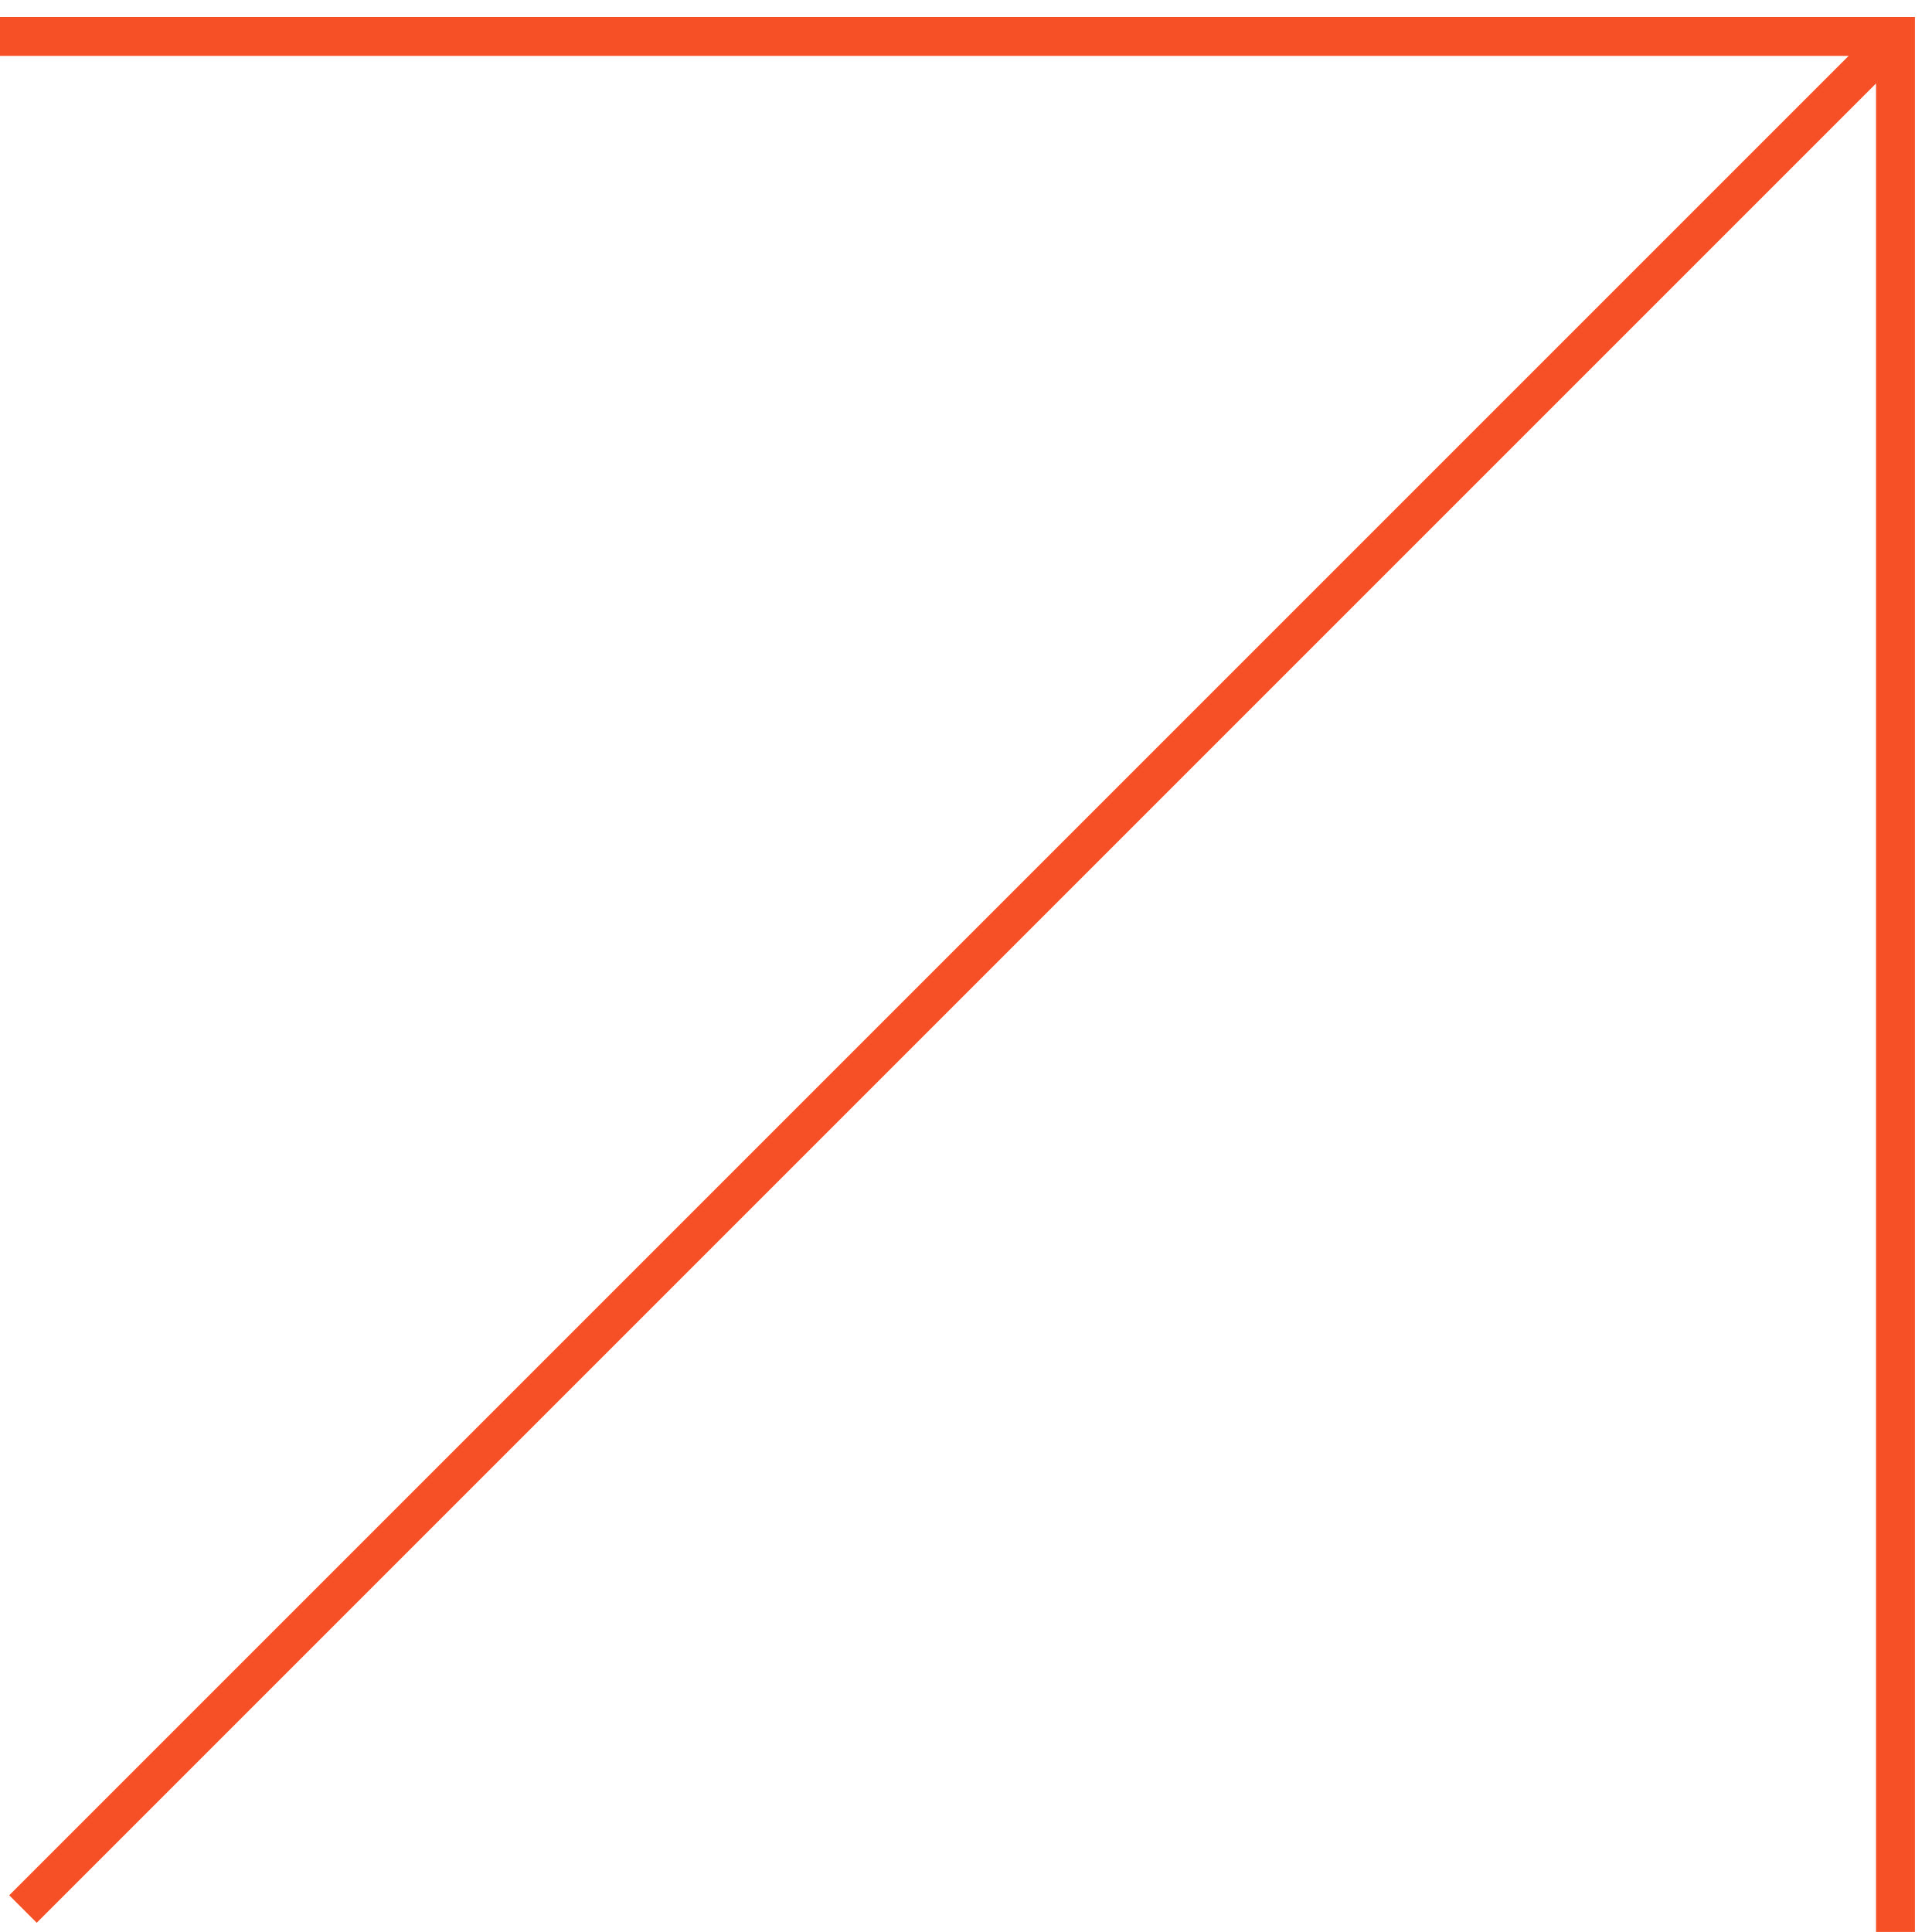
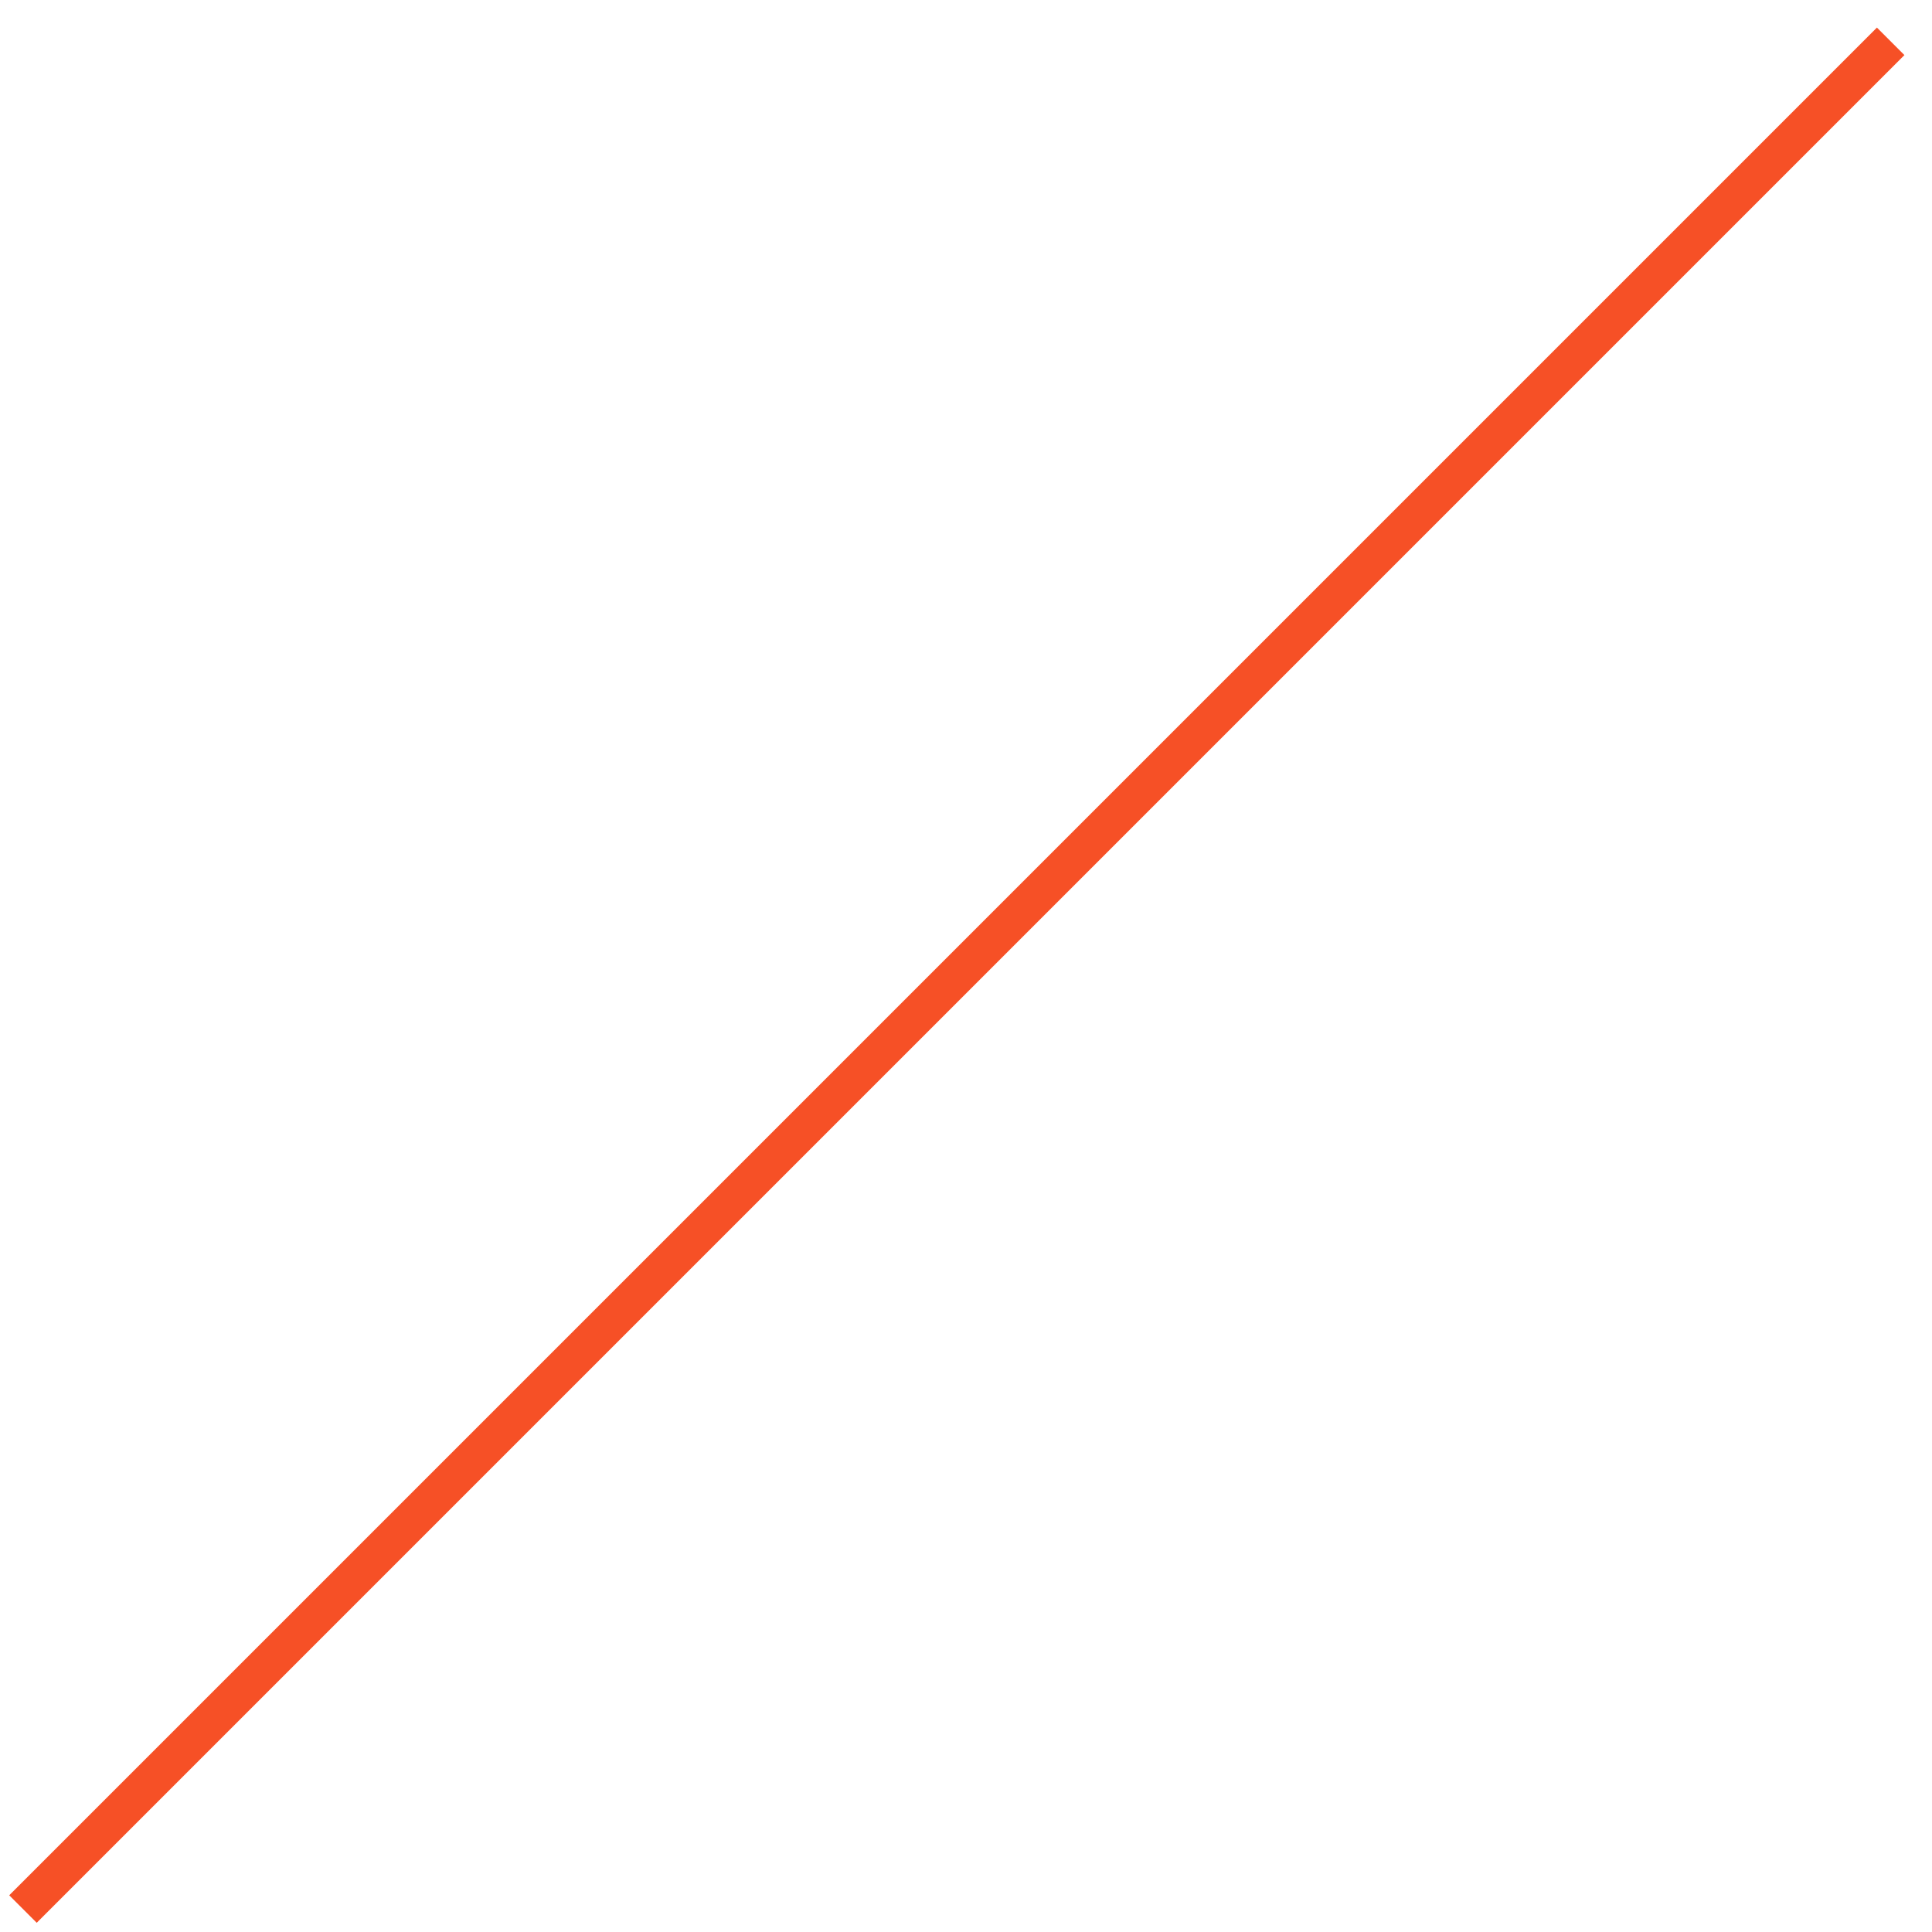
<svg xmlns="http://www.w3.org/2000/svg" fill="none" height="100%" overflow="visible" preserveAspectRatio="none" style="display: block;" viewBox="0 0 53 53" width="100%">
  <g id="Arrow contain">
-     <path d="M-2.27292e-06 1L51.998 1L51.998 52.998" id="Rectangle 1532577976" stroke="#F65026" stroke-width="1.067" />
    <path d="M0.63 52.37L51.866 1.134" id="Rectangle 1532577977" stroke="#F65026" stroke-width="1.067" />
  </g>
</svg>